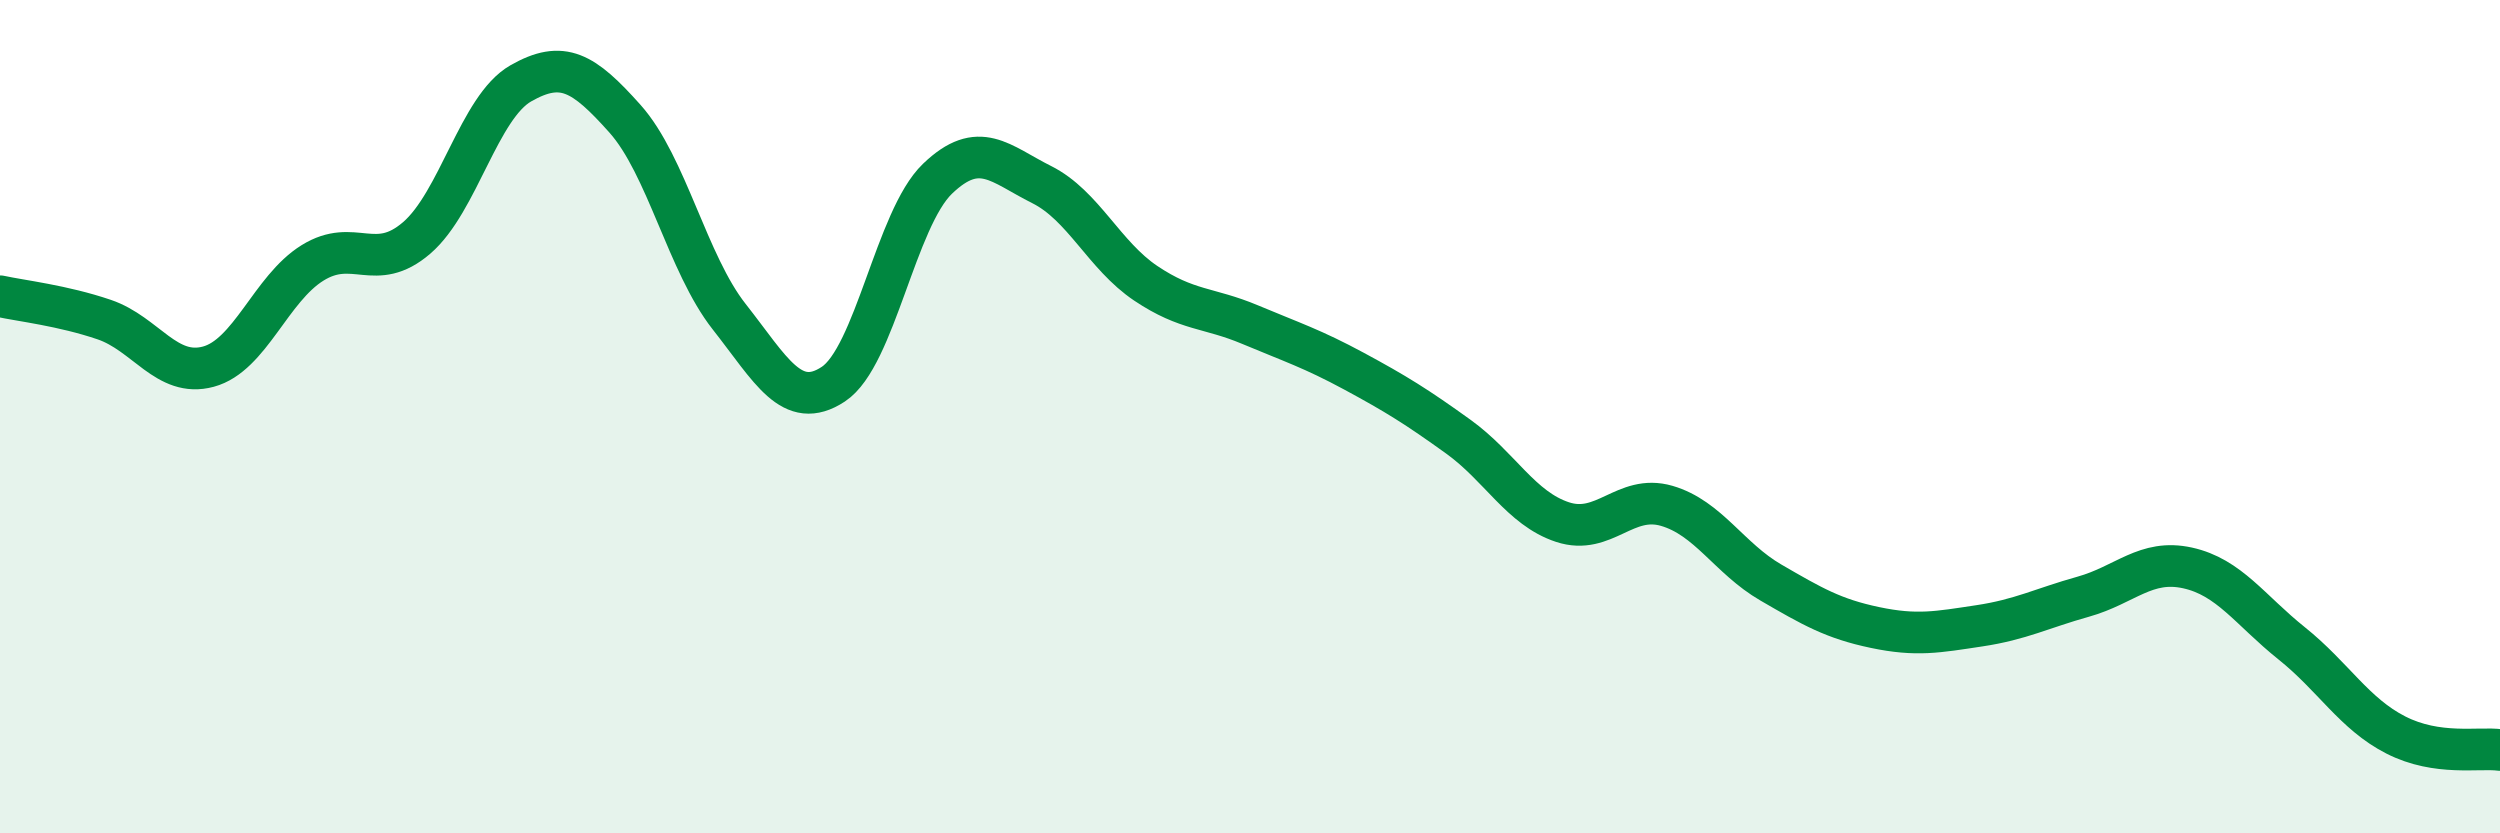
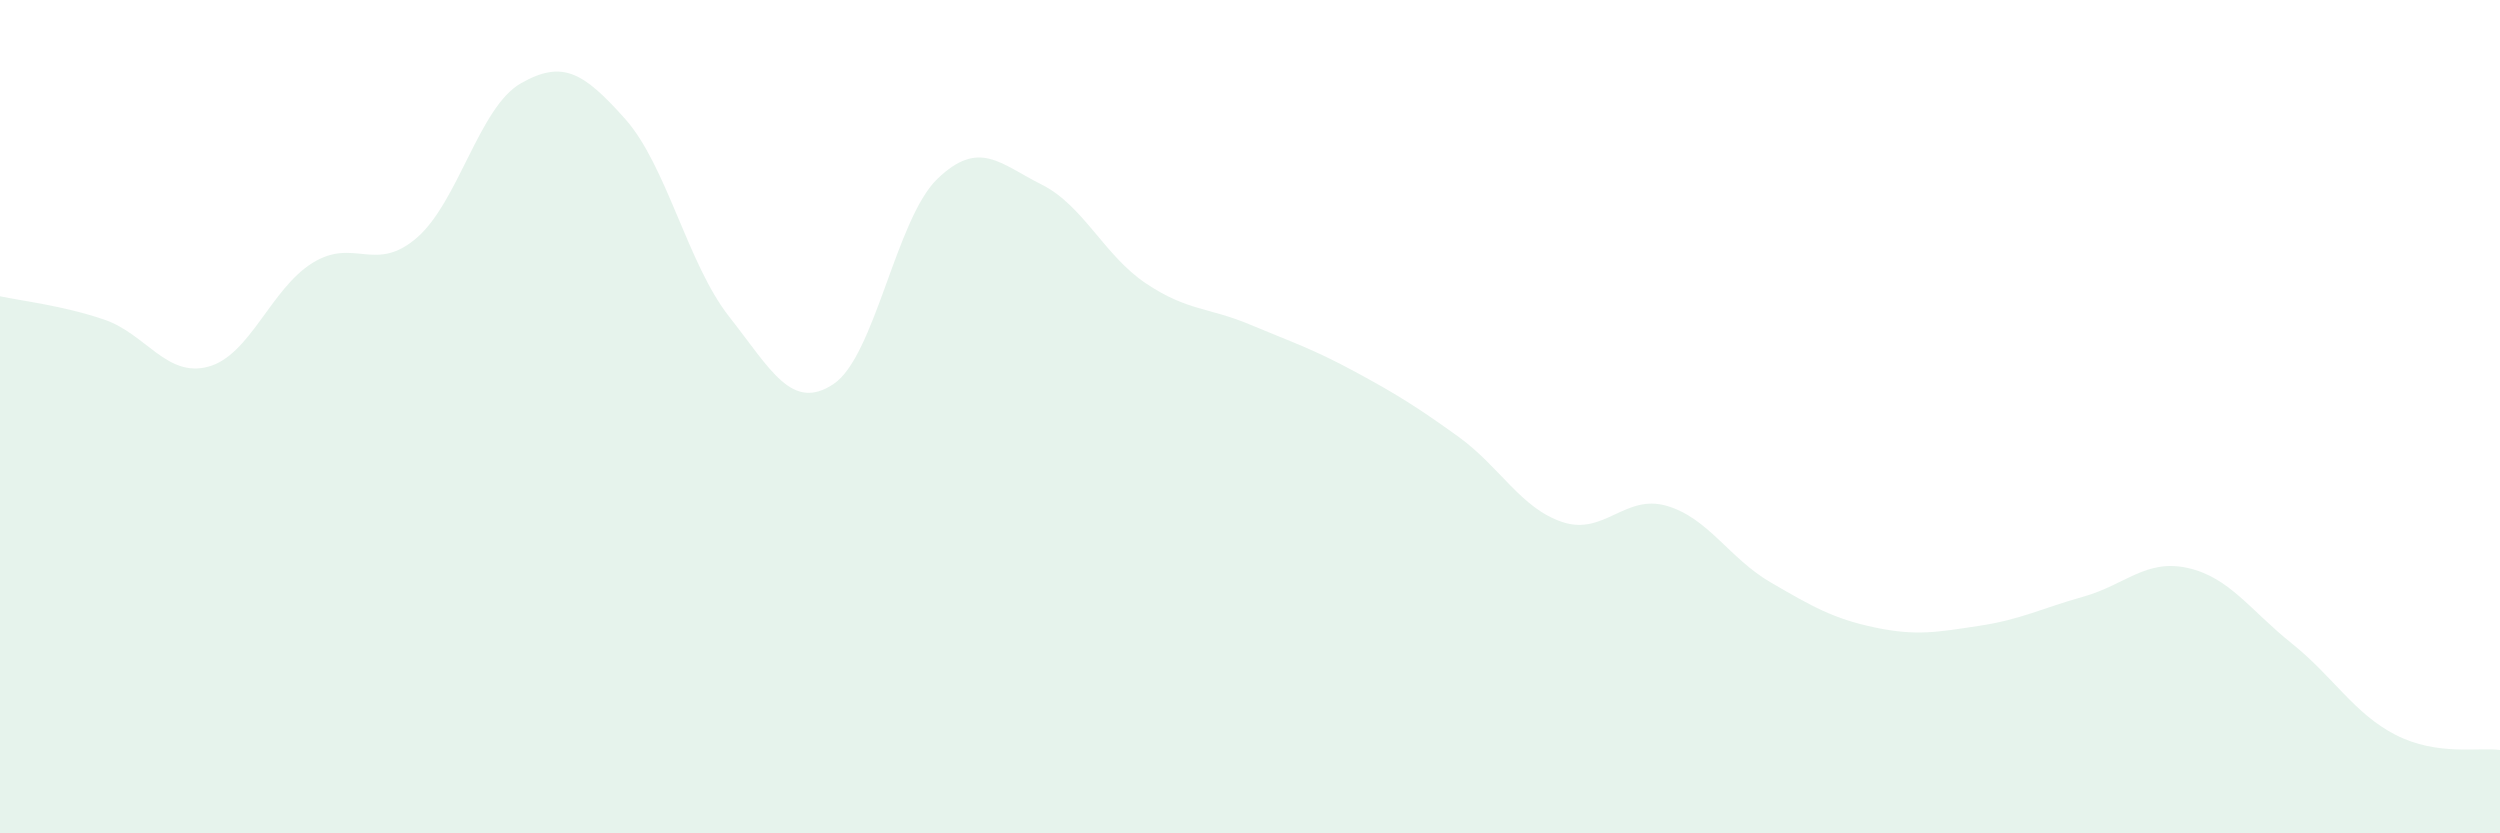
<svg xmlns="http://www.w3.org/2000/svg" width="60" height="20" viewBox="0 0 60 20">
  <path d="M 0,7.11 C 0.5,7.22 1.5,7.33 2.5,7.67 C 3.5,8.01 4,9.07 5,8.8 C 6,8.53 6.5,6.93 7.5,6.31 C 8.5,5.69 9,6.57 10,5.71 C 11,4.85 11.5,2.57 12.5,2 C 13.5,1.43 14,1.73 15,2.85 C 16,3.97 16.5,6.33 17.5,7.6 C 18.5,8.87 19,9.88 20,9.22 C 21,8.56 21.5,5.25 22.5,4.29 C 23.5,3.33 24,3.93 25,4.43 C 26,4.93 26.5,6.13 27.5,6.8 C 28.5,7.47 29,7.37 30,7.79 C 31,8.21 31.5,8.37 32.5,8.91 C 33.5,9.45 34,9.76 35,10.48 C 36,11.2 36.5,12.2 37.5,12.53 C 38.5,12.86 39,11.85 40,12.14 C 41,12.43 41.5,13.4 42.5,13.98 C 43.5,14.56 44,14.85 45,15.06 C 46,15.27 46.5,15.17 47.5,15.02 C 48.5,14.87 49,14.6 50,14.32 C 51,14.04 51.5,13.41 52.5,13.63 C 53.5,13.85 54,14.64 55,15.44 C 56,16.24 56.5,17.13 57.5,17.64 C 58.5,18.15 59.5,17.93 60,18L60 20L0 20Z" fill="#008740" opacity="0.1" stroke-linecap="round" stroke-linejoin="round" />
-   <path d="M 0,7.11 C 0.5,7.22 1.5,7.33 2.5,7.67 C 3.5,8.01 4,9.07 5,8.8 C 6,8.53 6.5,6.93 7.5,6.31 C 8.5,5.69 9,6.57 10,5.71 C 11,4.85 11.5,2.57 12.5,2 C 13.5,1.43 14,1.73 15,2.85 C 16,3.97 16.5,6.33 17.5,7.6 C 18.5,8.87 19,9.88 20,9.22 C 21,8.56 21.5,5.25 22.5,4.29 C 23.5,3.33 24,3.93 25,4.43 C 26,4.93 26.5,6.13 27.5,6.8 C 28.5,7.47 29,7.37 30,7.79 C 31,8.21 31.5,8.37 32.5,8.91 C 33.5,9.45 34,9.76 35,10.48 C 36,11.2 36.5,12.2 37.5,12.53 C 38.5,12.86 39,11.85 40,12.14 C 41,12.43 41.5,13.4 42.5,13.98 C 43.5,14.56 44,14.85 45,15.06 C 46,15.27 46.5,15.17 47.5,15.02 C 48.5,14.87 49,14.6 50,14.32 C 51,14.04 51.5,13.41 52.5,13.63 C 53.5,13.85 54,14.64 55,15.44 C 56,16.24 56.5,17.13 57.5,17.64 C 58.5,18.15 59.5,17.93 60,18" stroke="#008740" stroke-width="1" fill="none" stroke-linecap="round" stroke-linejoin="round" />
</svg>